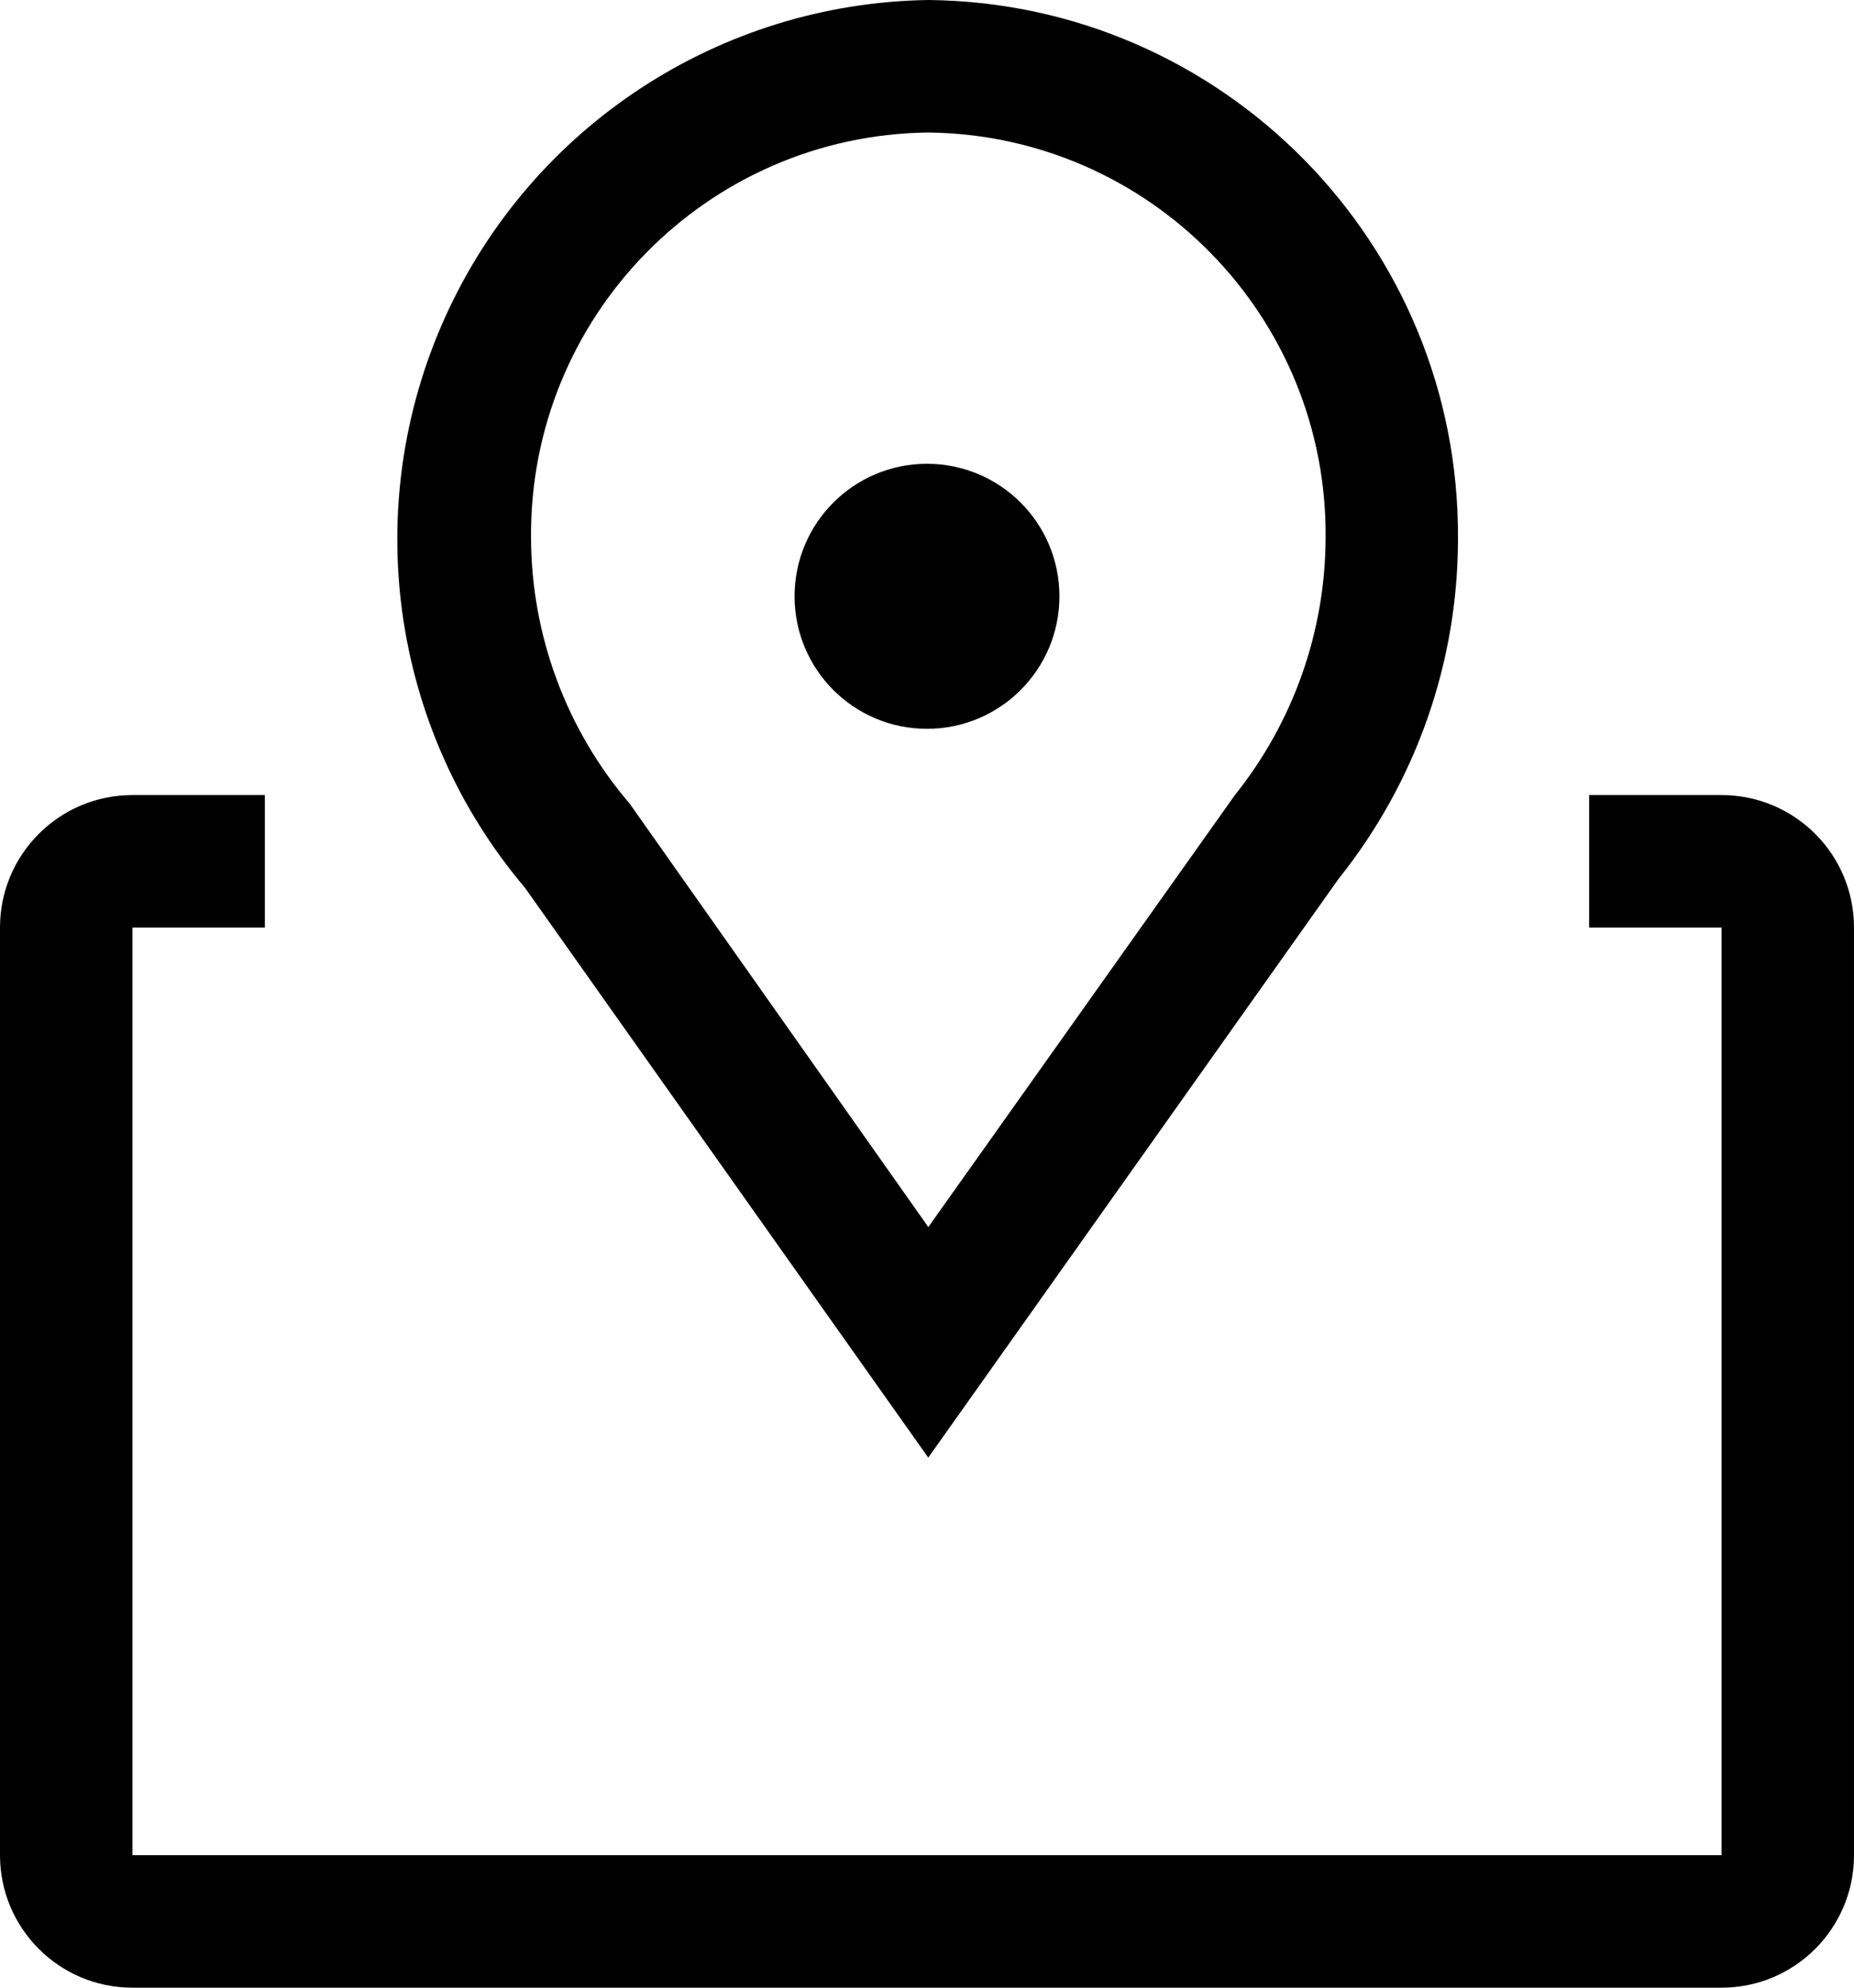
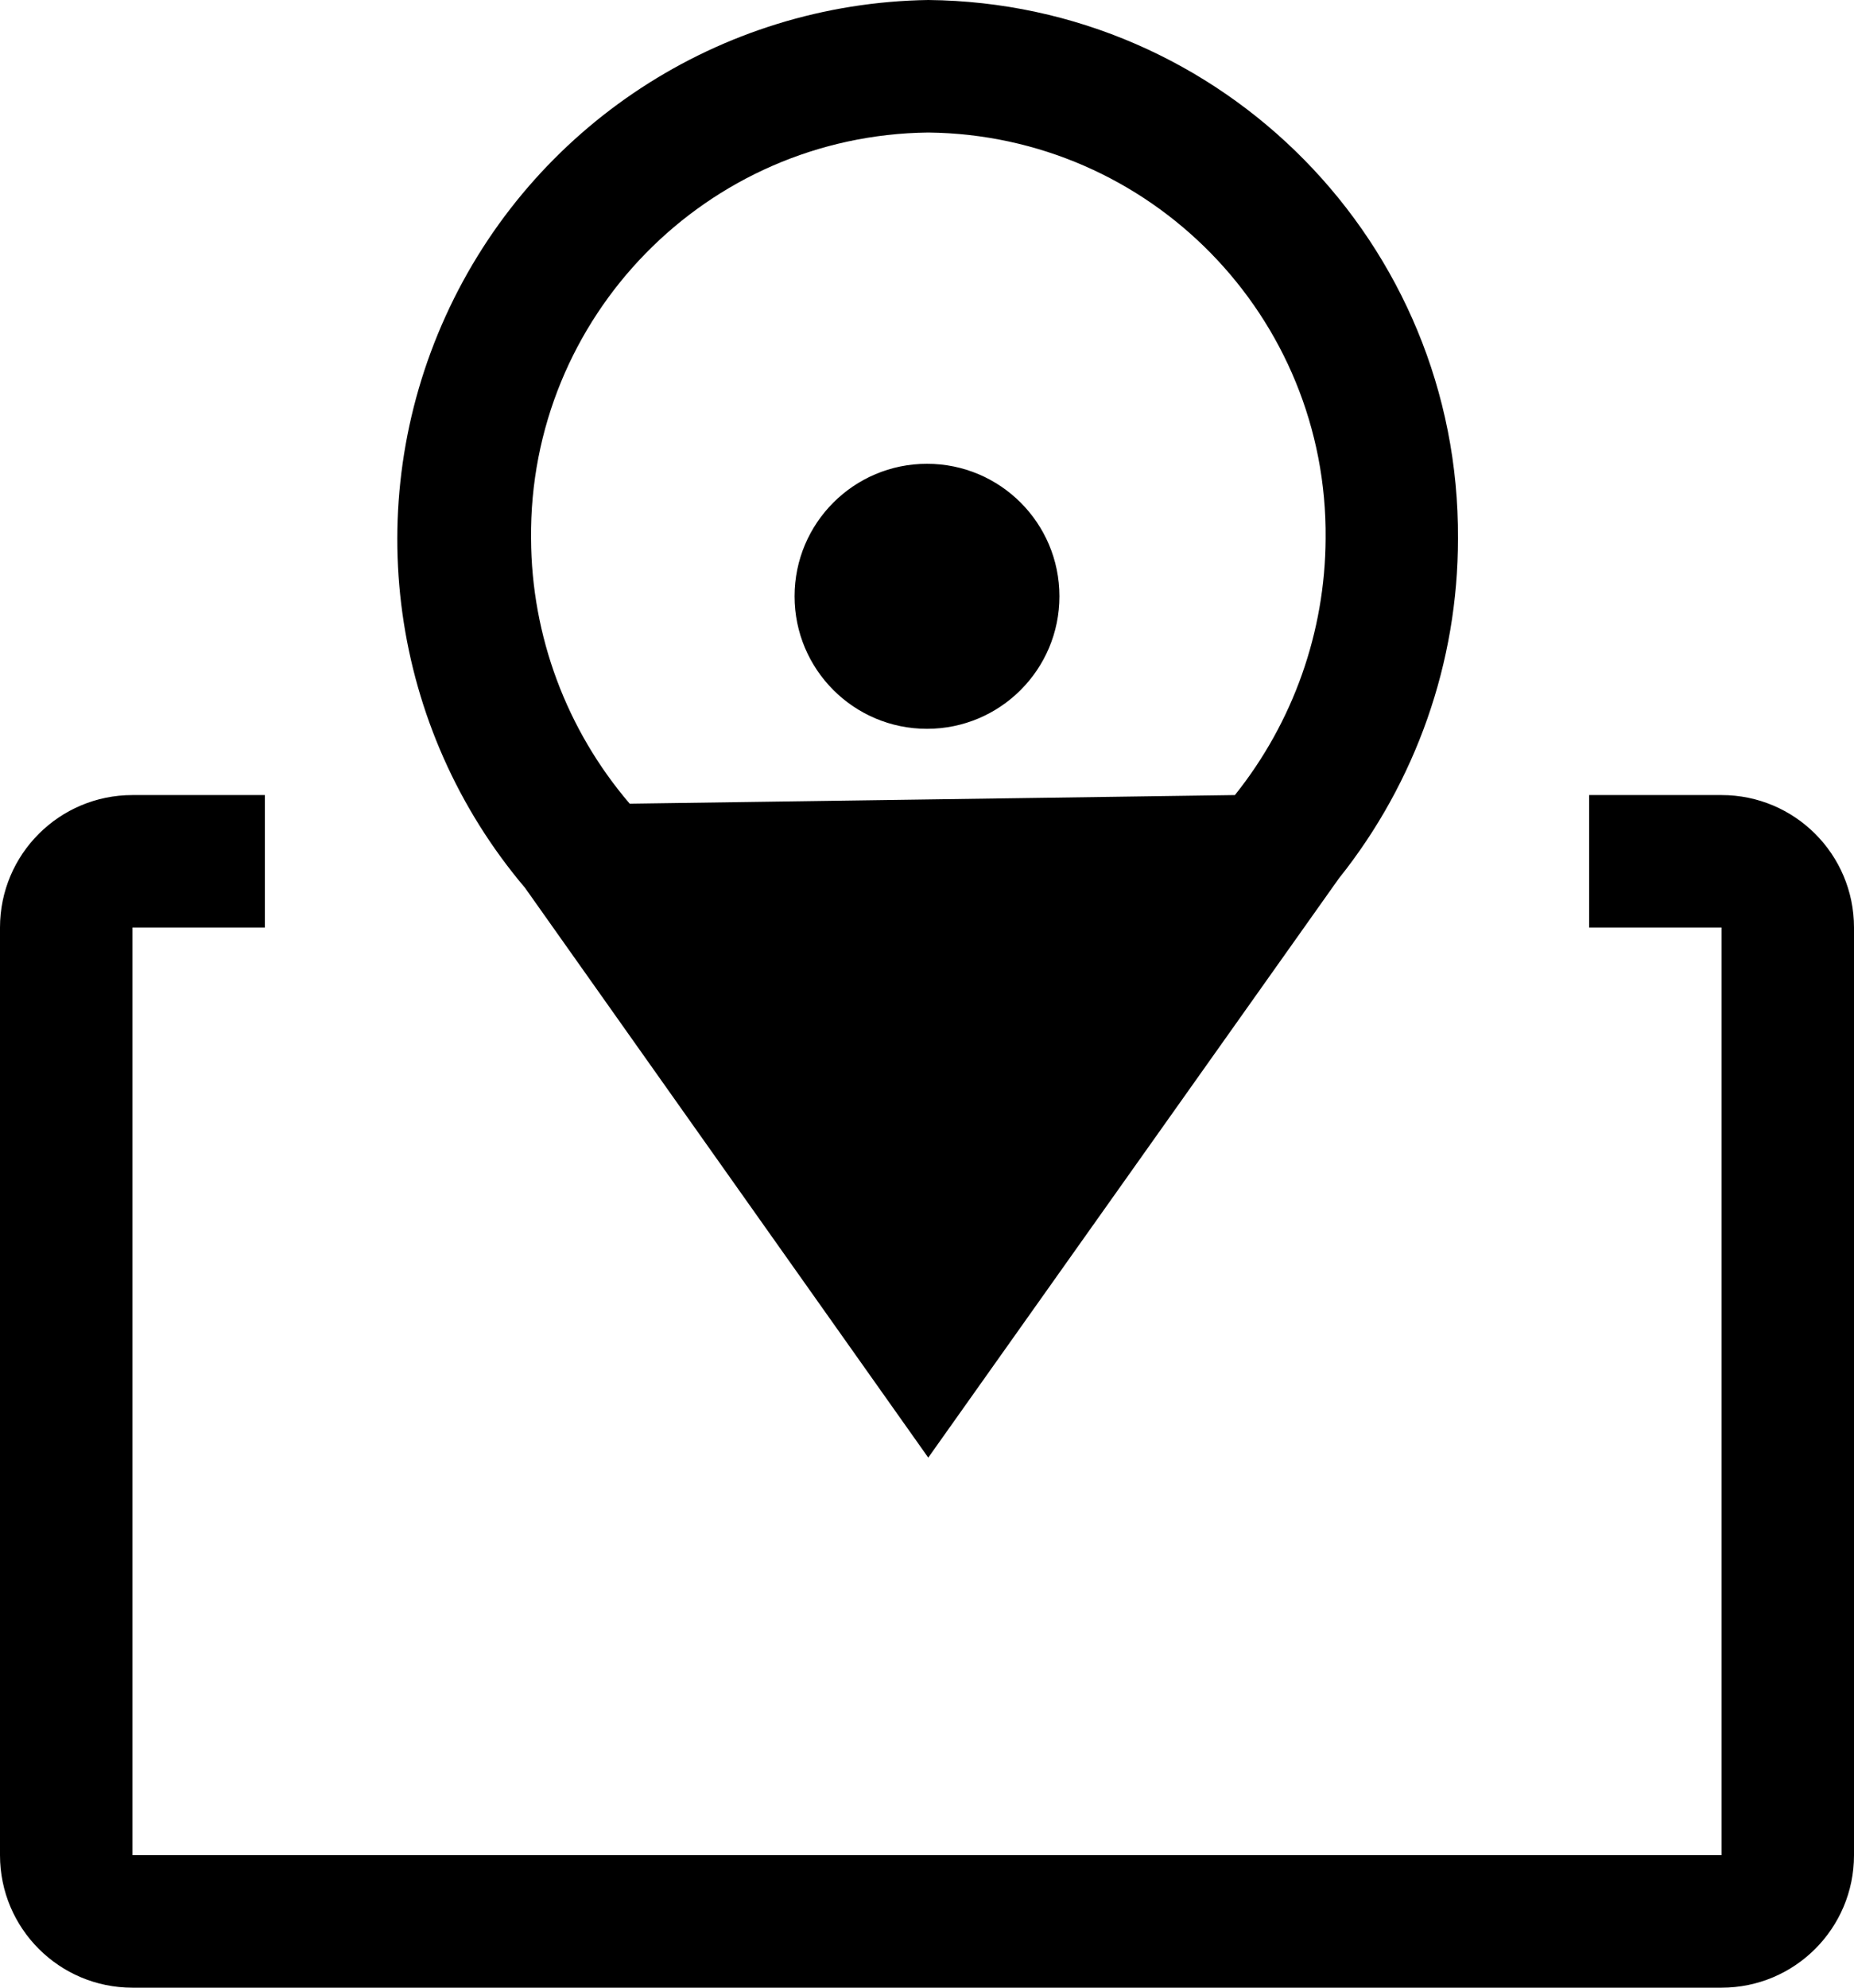
<svg xmlns="http://www.w3.org/2000/svg" width="28" height="30" viewBox="0 0 28 30" fill="none">
-   <path fill-rule="evenodd" clip-rule="evenodd" d="M7.929 13.4L14.019 22L20.219 13.26C21.384 11.804 22.02 9.995 22.019 8.13C22.046 3.679 18.469 0.044 14.019 0C10.871 0.047 8.032 1.905 6.73 4.771C5.427 7.637 5.894 10.998 7.929 13.4ZM14 11C15.105 11 16 10.105 16 9C16 7.895 15.105 7 14 7C12.895 7 12 7.895 12 9C12 10.105 12.895 11 14 11ZM26 12H24V14H26V28H2V14H4V12H2C0.895 12 0 12.895 0 14V28C0 29.105 0.895 30 2 30H26C27.105 30 28 29.105 28 28V14C28 12.895 27.105 12 26 12ZM8.02 8.13C7.987 4.781 10.672 2.038 14.02 2C17.369 2.038 20.054 4.781 20.02 8.13C20.013 9.538 19.53 10.901 18.65 12L14.02 18.52L9.51 12.13C8.555 11.015 8.027 9.598 8.02 8.13Z" fill="black" />
+   <path fill-rule="evenodd" clip-rule="evenodd" d="M7.929 13.4L14.019 22L20.219 13.26C21.384 11.804 22.02 9.995 22.019 8.13C22.046 3.679 18.469 0.044 14.019 0C10.871 0.047 8.032 1.905 6.73 4.771C5.427 7.637 5.894 10.998 7.929 13.4ZM14 11C15.105 11 16 10.105 16 9C16 7.895 15.105 7 14 7C12.895 7 12 7.895 12 9C12 10.105 12.895 11 14 11ZM26 12H24V14H26V28H2V14H4V12H2C0.895 12 0 12.895 0 14V28C0 29.105 0.895 30 2 30H26C27.105 30 28 29.105 28 28V14C28 12.895 27.105 12 26 12ZM8.02 8.13C7.987 4.781 10.672 2.038 14.02 2C17.369 2.038 20.054 4.781 20.02 8.13C20.013 9.538 19.53 10.901 18.65 12L9.51 12.13C8.555 11.015 8.027 9.598 8.02 8.13Z" fill="black" />
</svg>